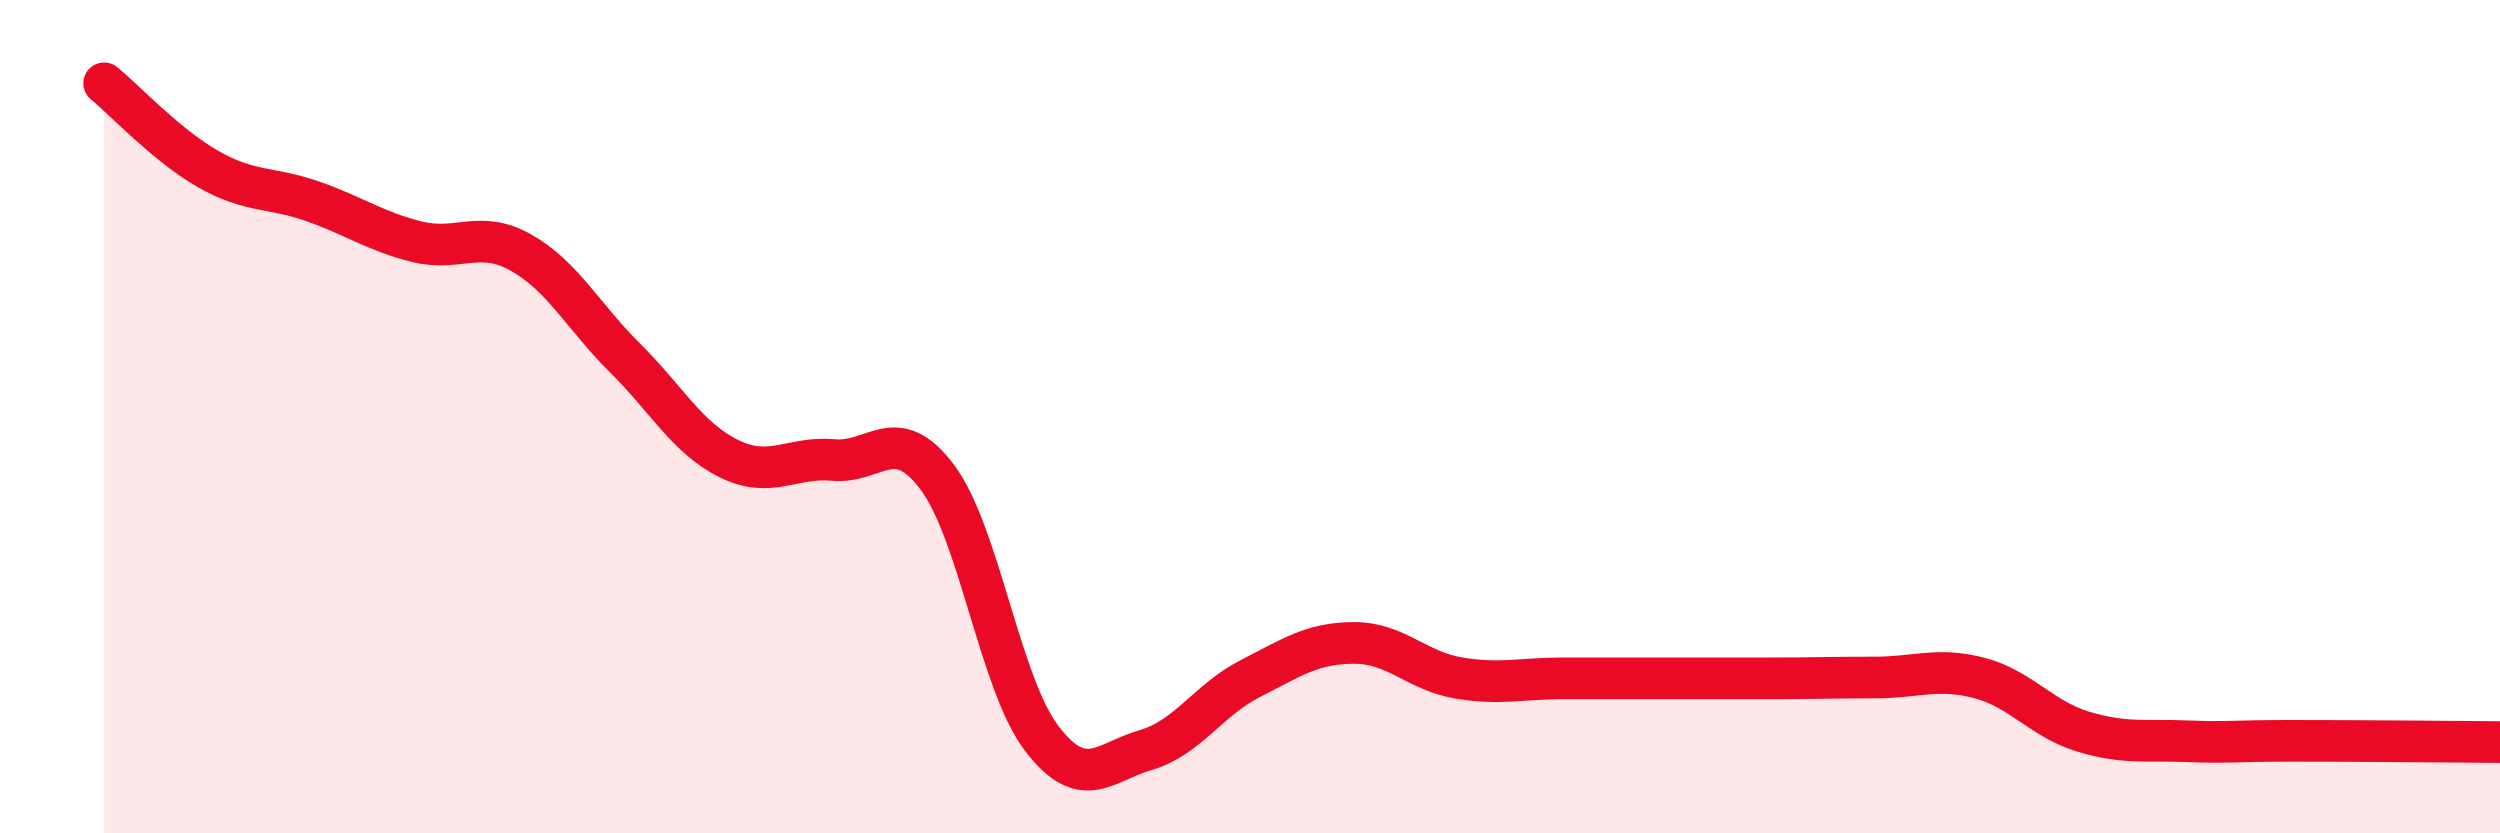
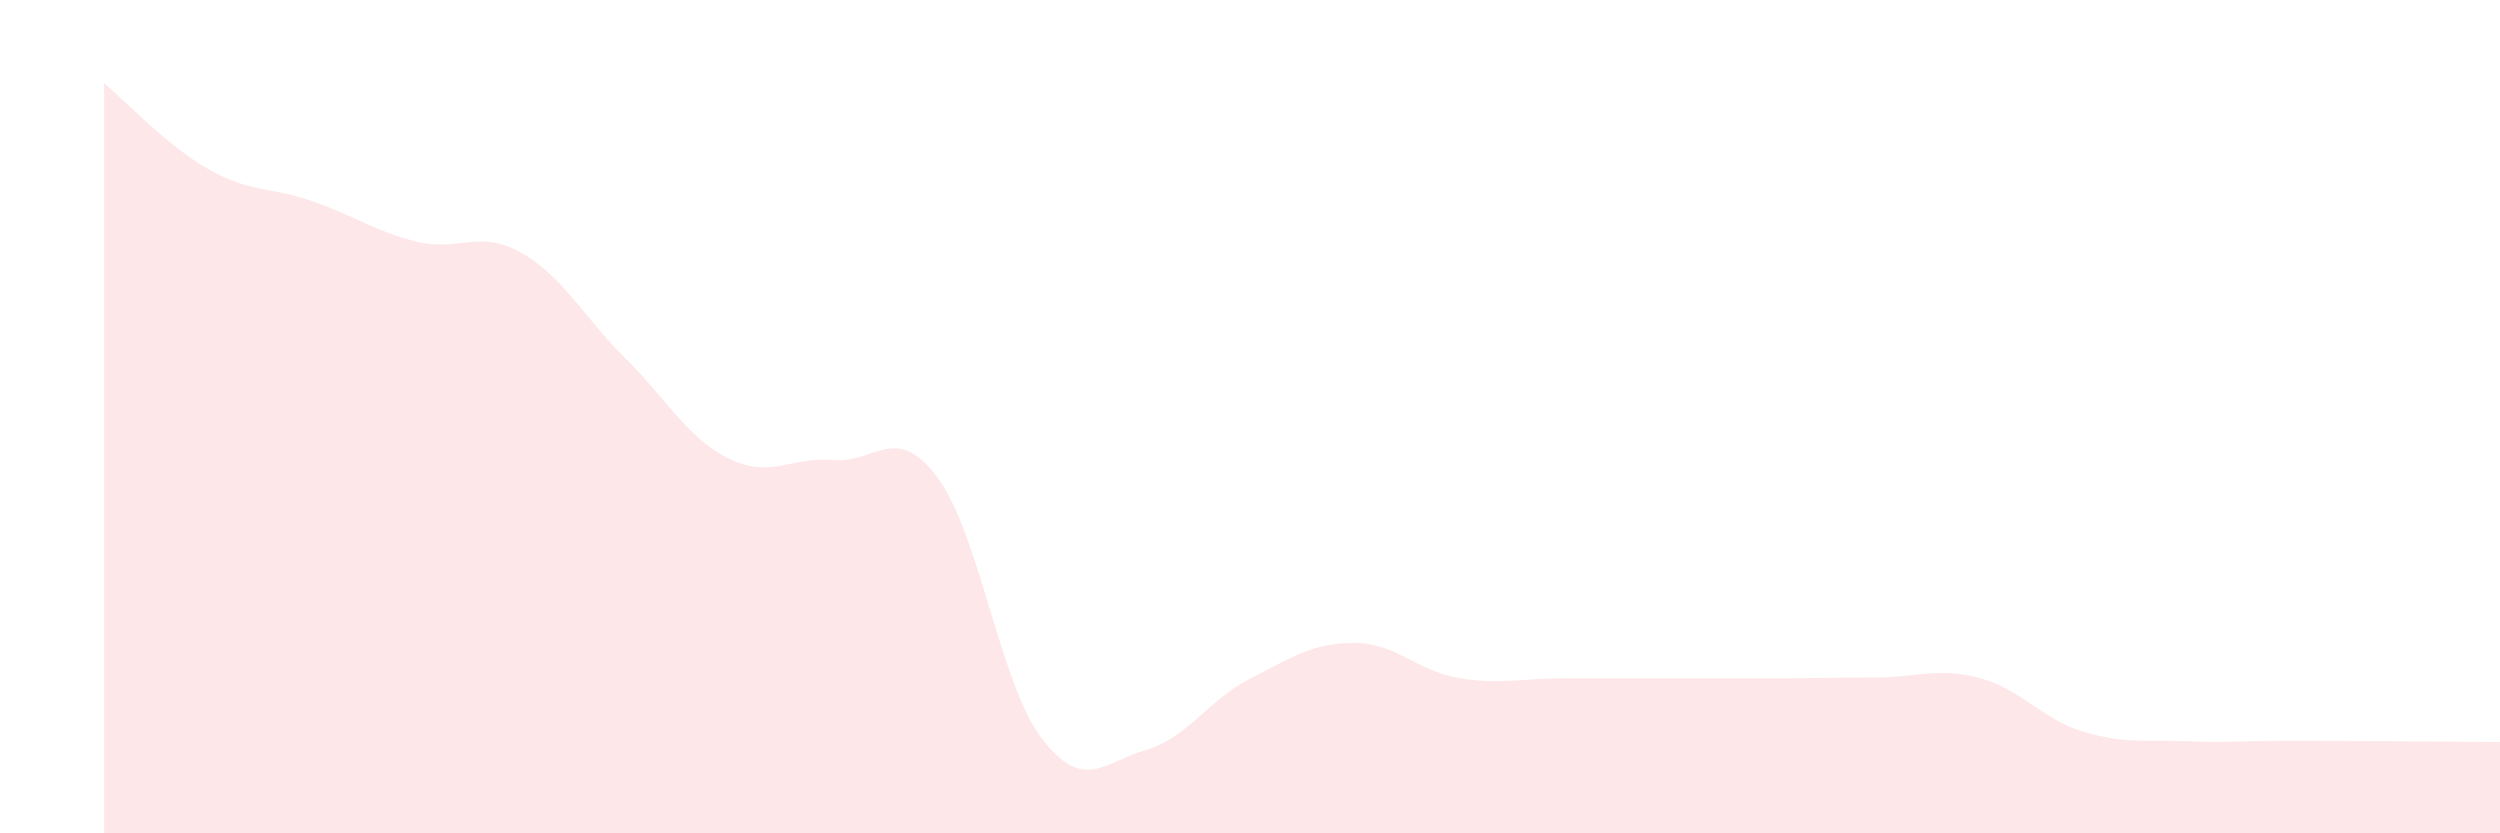
<svg xmlns="http://www.w3.org/2000/svg" width="60" height="20" viewBox="0 0 60 20">
  <path d="M 2.5,2 C 3,2.41 4,3.49 5,4.06 C 6,4.63 6.5,4.48 7.5,4.83 C 8.5,5.18 9,5.55 10,5.8 C 11,6.05 11.5,5.5 12.5,6.06 C 13.5,6.62 14,7.6 15,8.59 C 16,9.58 16.5,10.52 17.5,11.01 C 18.5,11.5 19,10.95 20,11.04 C 21,11.13 21.5,10.12 22.5,11.46 C 23.5,12.8 24,16.41 25,17.72 C 26,19.03 26.5,18.29 27.5,18 C 28.5,17.71 29,16.8 30,16.29 C 31,15.78 31.5,15.43 32.5,15.43 C 33.5,15.43 34,16.1 35,16.27 C 36,16.44 36.5,16.28 37.5,16.28 C 38.5,16.28 39,16.28 40,16.28 C 41,16.28 41.5,16.28 42.5,16.28 C 43.5,16.28 44,16.26 45,16.26 C 46,16.26 46.5,16.01 47.5,16.27 C 48.5,16.53 49,17.26 50,17.56 C 51,17.86 51.5,17.75 52.5,17.79 C 53.5,17.83 53.5,17.78 55,17.78 C 56.5,17.78 59,17.8 60,17.81L60 20L2.5 20Z" fill="#EB0A25" opacity="0.1" stroke-linecap="round" stroke-linejoin="round" />
-   <path d="M 2.5,2 C 3,2.41 4,3.49 5,4.06 C 6,4.63 6.5,4.48 7.5,4.83 C 8.5,5.18 9,5.55 10,5.8 C 11,6.05 11.5,5.5 12.5,6.06 C 13.5,6.62 14,7.6 15,8.59 C 16,9.58 16.5,10.52 17.5,11.01 C 18.5,11.5 19,10.95 20,11.04 C 21,11.13 21.5,10.12 22.5,11.46 C 23.5,12.8 24,16.41 25,17.72 C 26,19.03 26.5,18.29 27.5,18 C 28.5,17.71 29,16.8 30,16.29 C 31,15.78 31.5,15.43 32.5,15.43 C 33.5,15.43 34,16.1 35,16.27 C 36,16.44 36.5,16.28 37.5,16.28 C 38.5,16.28 39,16.28 40,16.28 C 41,16.28 41.5,16.28 42.5,16.28 C 43.5,16.28 44,16.26 45,16.26 C 46,16.26 46.5,16.01 47.5,16.27 C 48.5,16.53 49,17.26 50,17.56 C 51,17.86 51.5,17.75 52.5,17.79 C 53.5,17.83 53.5,17.78 55,17.78 C 56.5,17.78 59,17.8 60,17.81" stroke="#EB0A25" stroke-width="1" fill="none" stroke-linecap="round" stroke-linejoin="round" />
</svg>